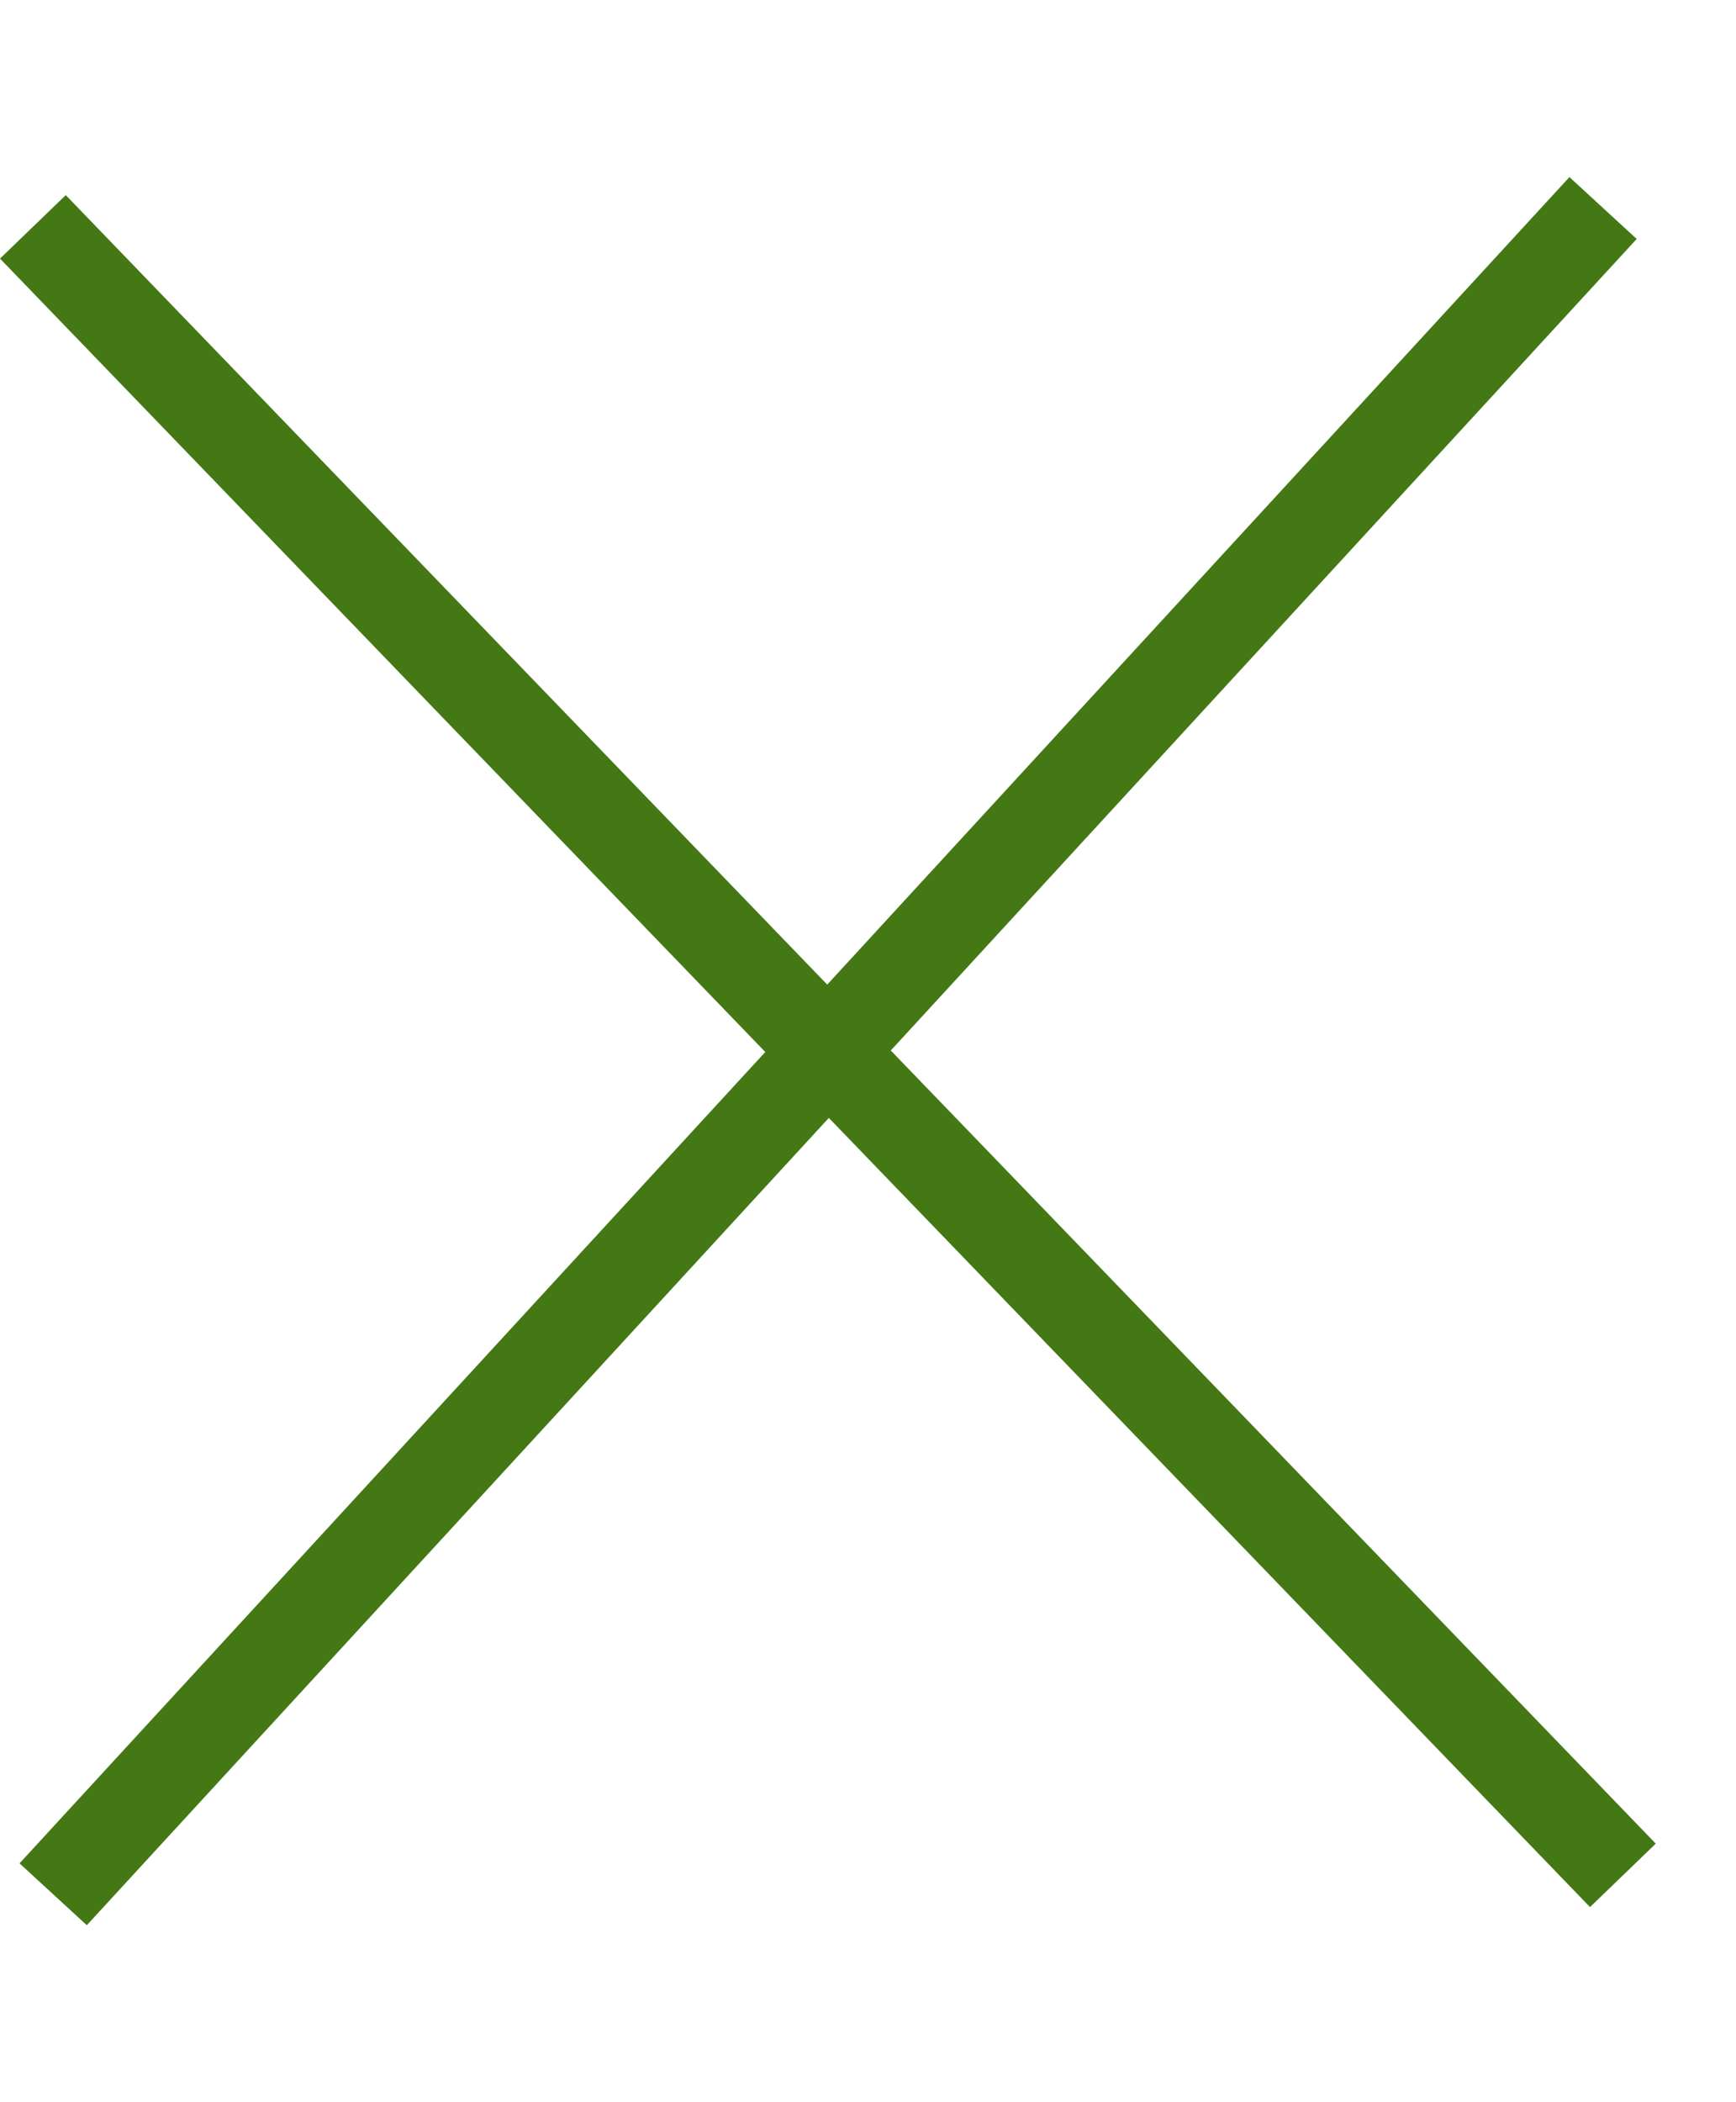
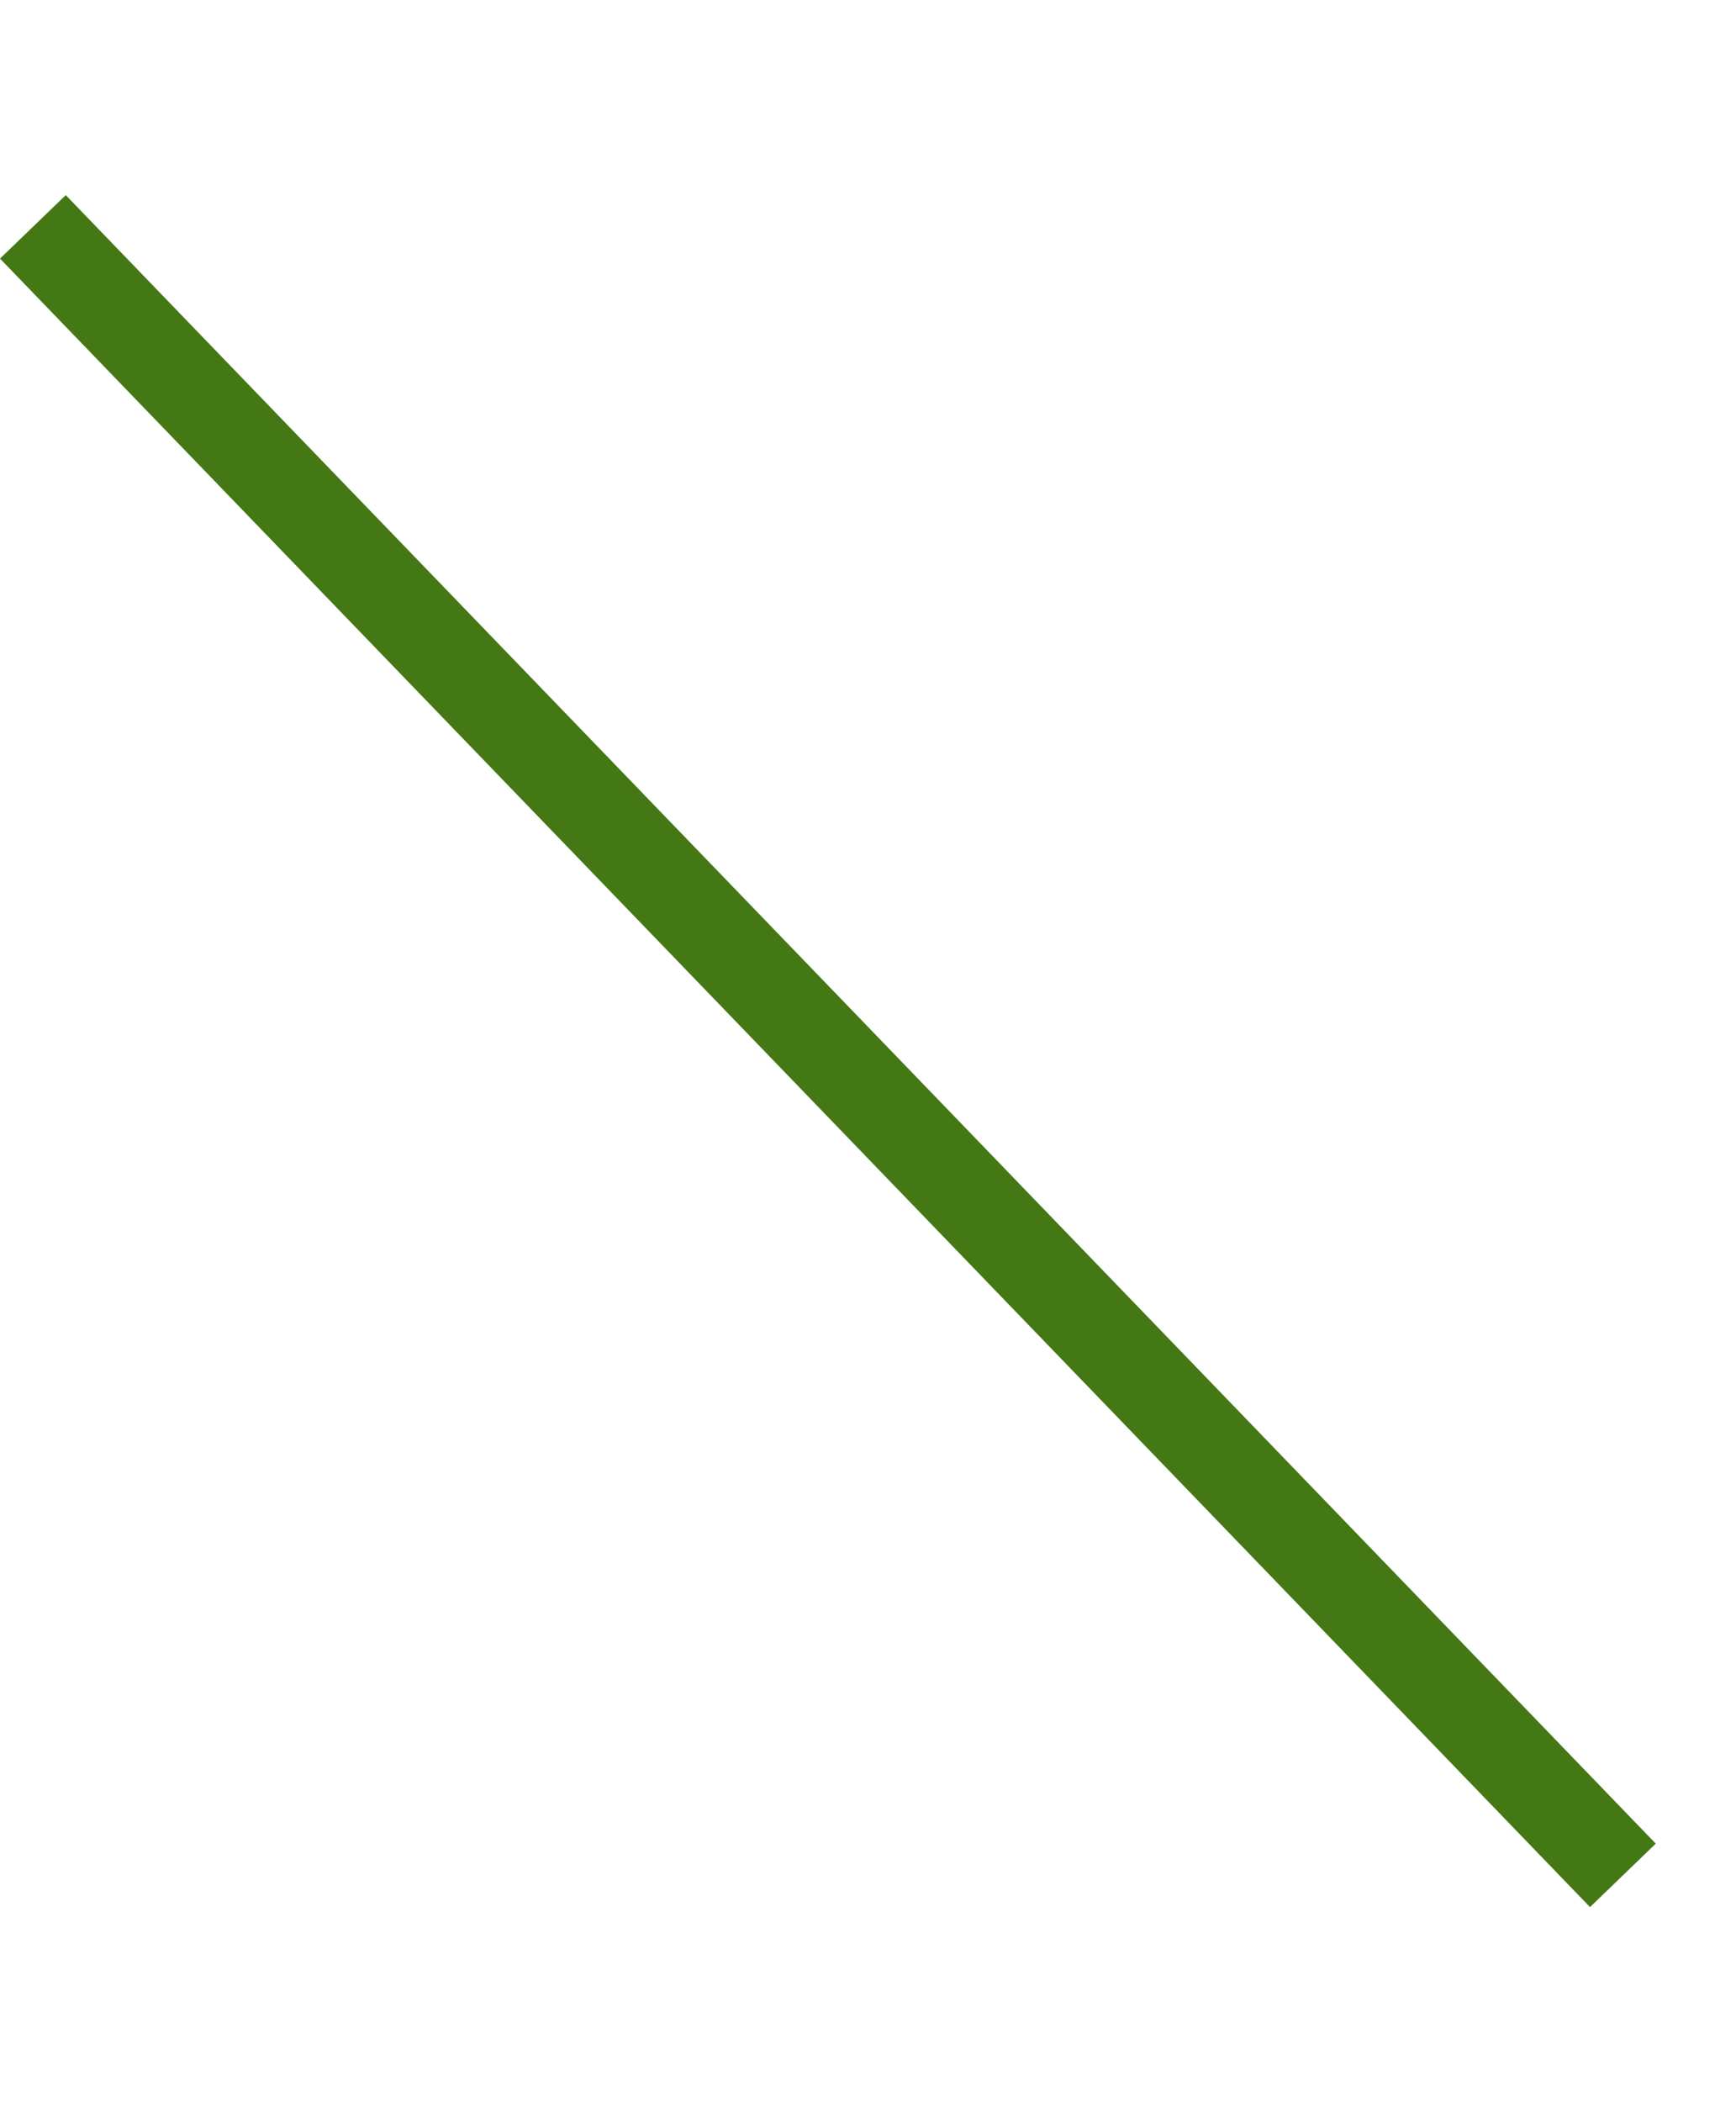
<svg xmlns="http://www.w3.org/2000/svg" width="19" height="23" viewBox="0 0 19 23" fill="none">
  <path d="M17.762 20.518L0.36 2.482" stroke="#437814" />
-   <path d="M17.545 2.276L0.582 20.725" stroke="#437814" />
</svg>